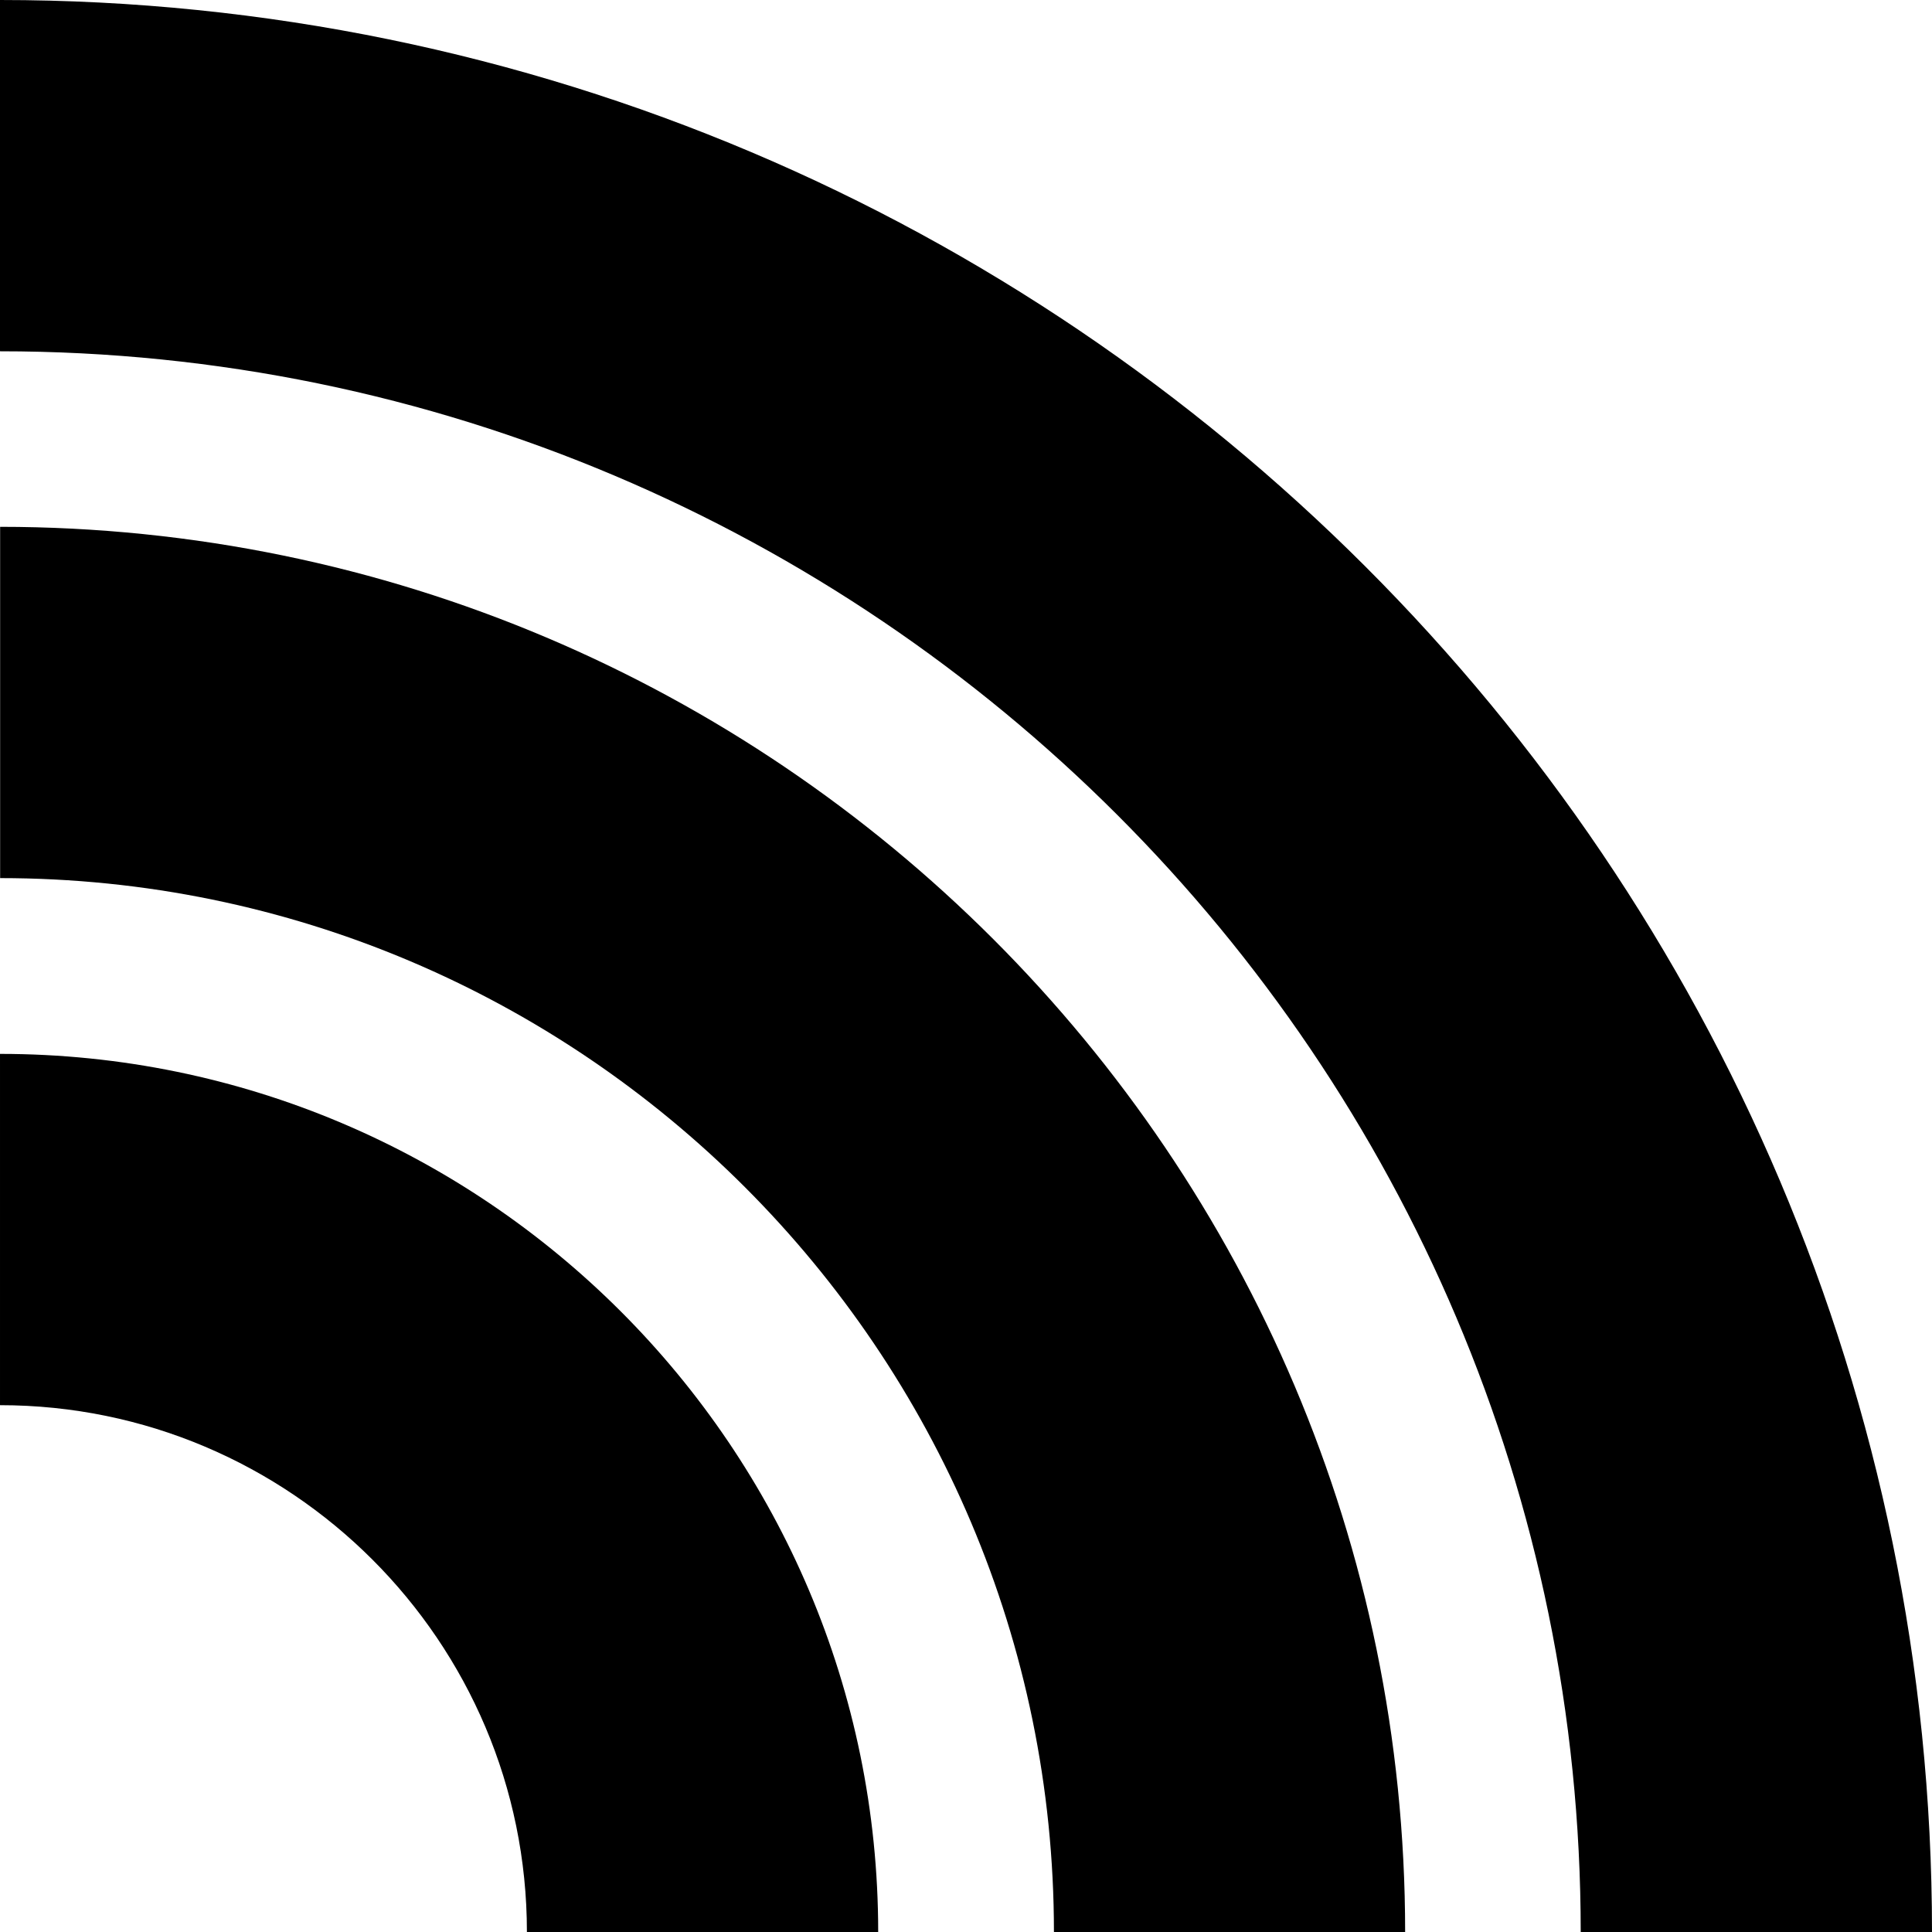
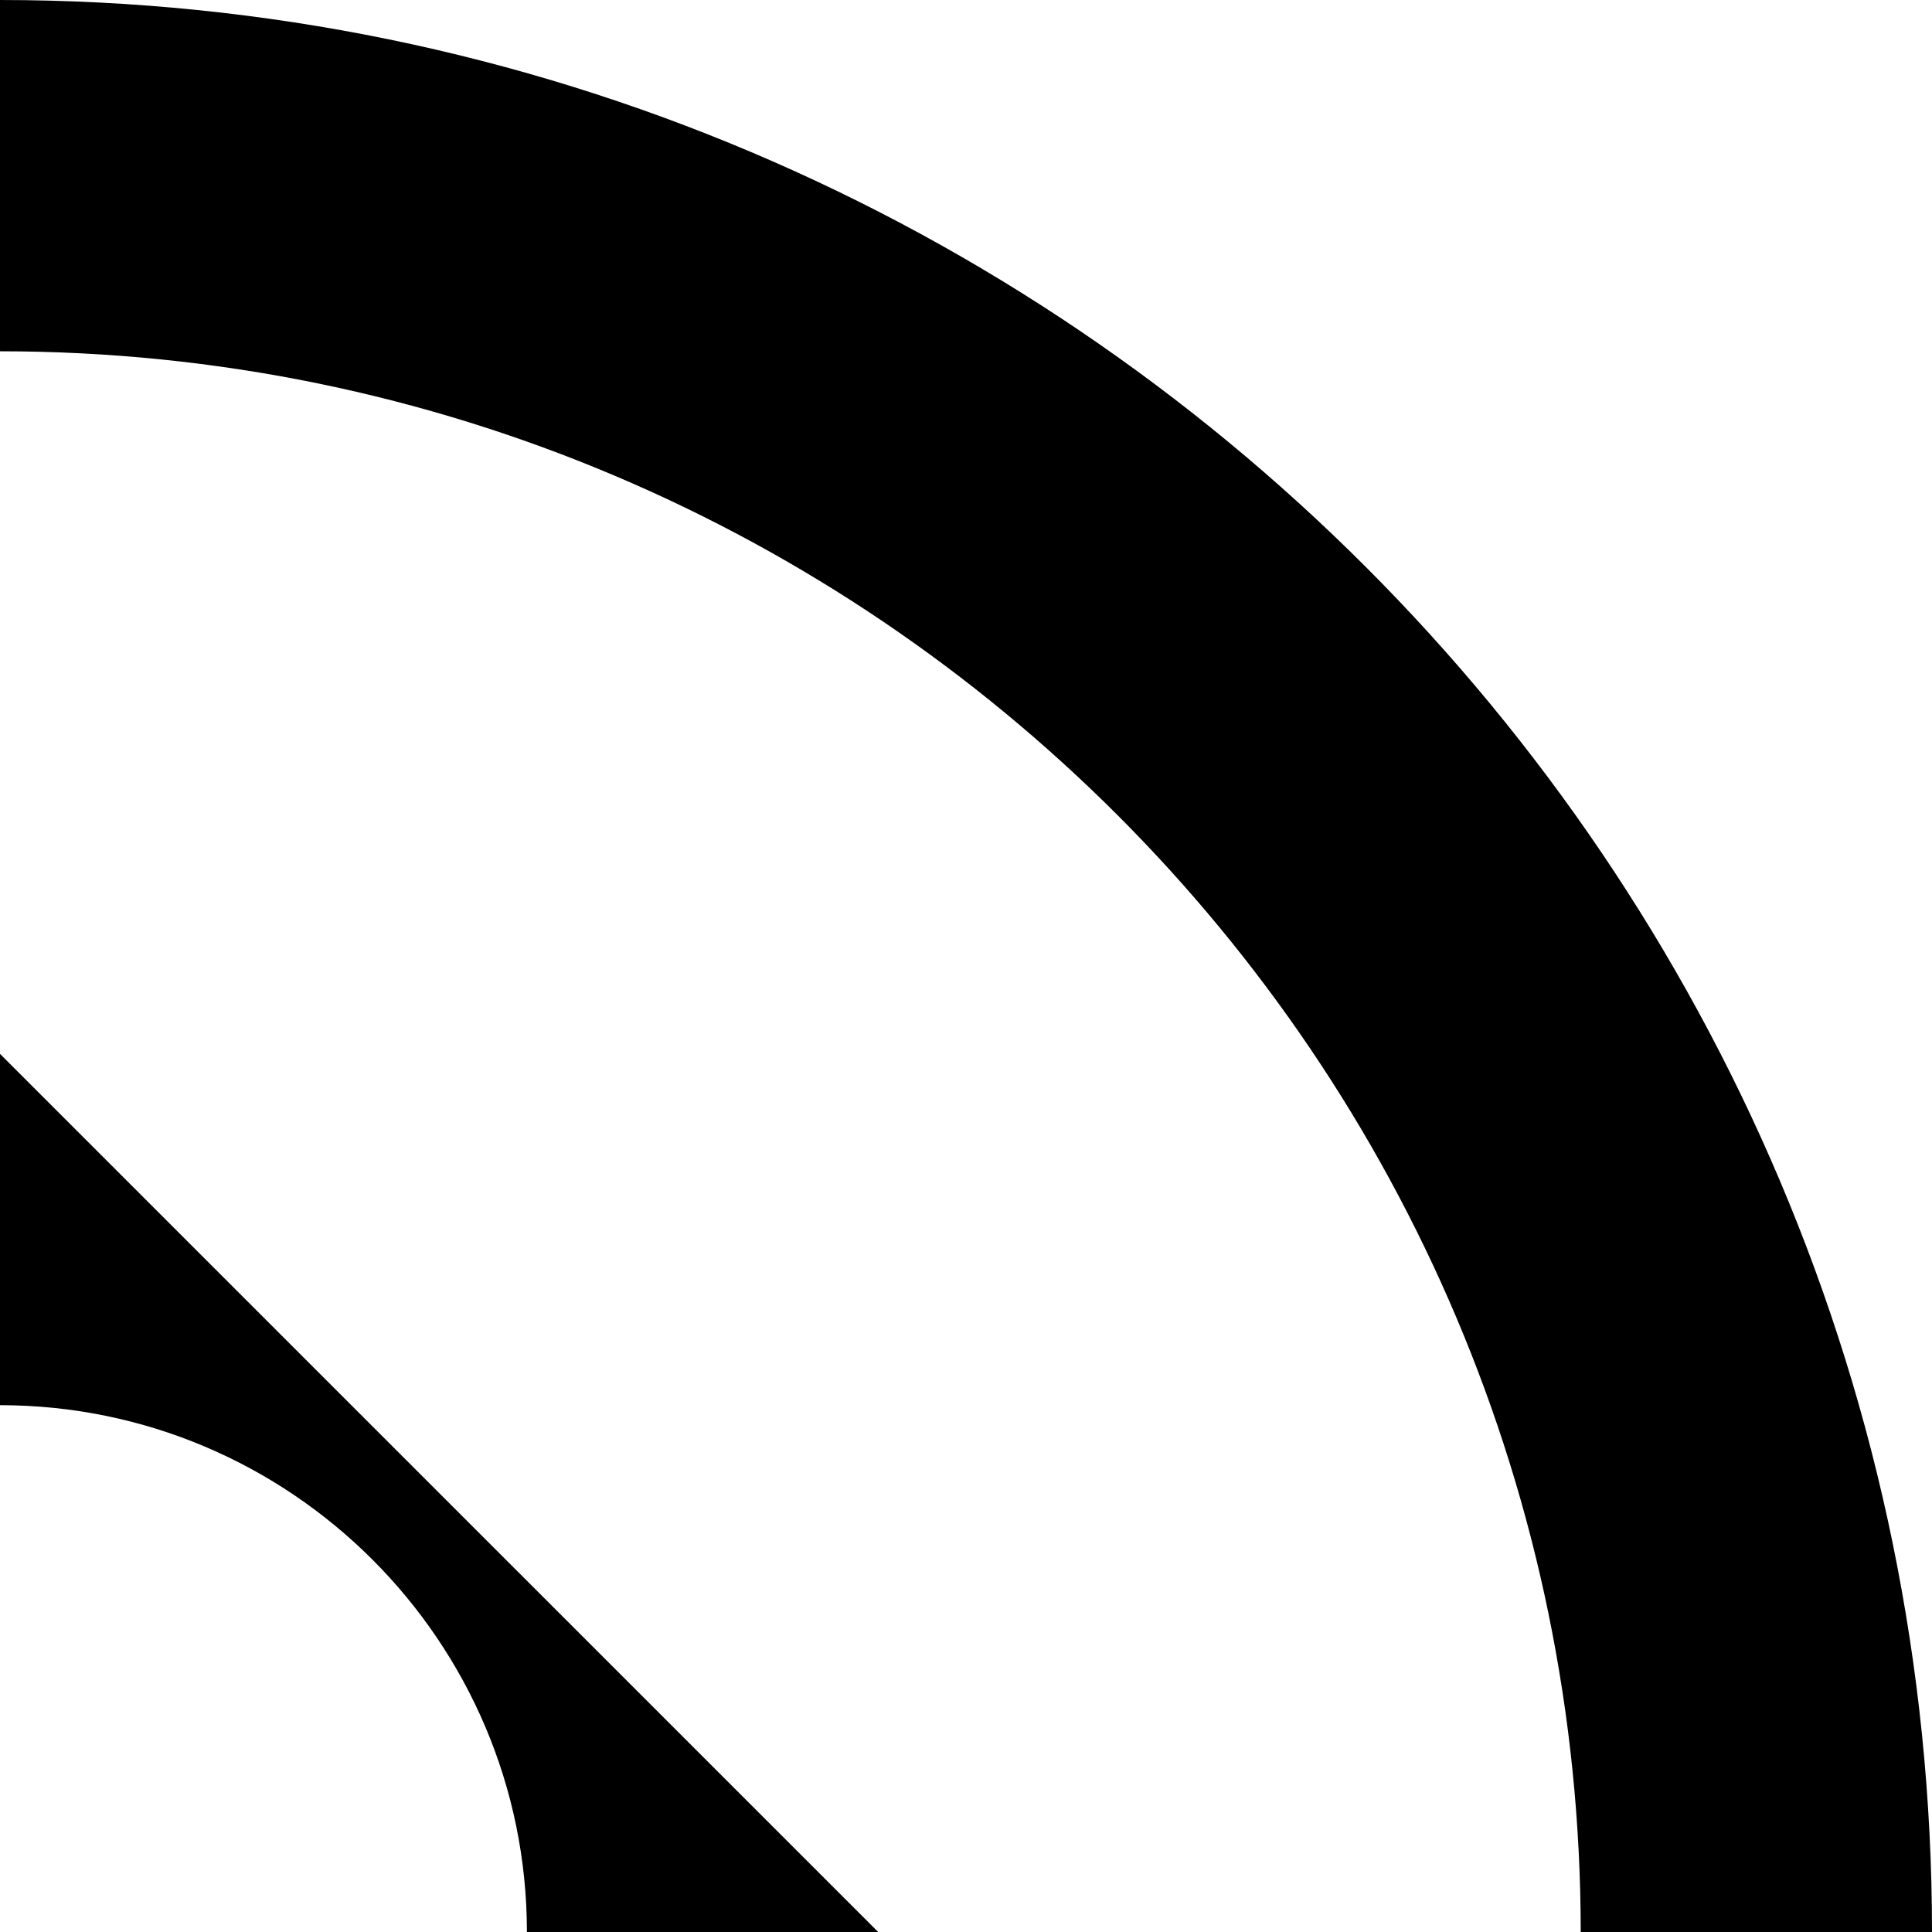
<svg xmlns="http://www.w3.org/2000/svg" version="1.1" id="Capa_1" x="0px" y="0px" width="46.644px" height="46.644px" viewBox="0 0 46.644 46.644" style="enable-background:new 0 0 46.644 46.644;" xml:space="preserve">
  <g>
    <g>
      <g>
        <path d="M46.644,46.644h-8.481C38.162,25.599,21.041,8.481,0,8.481V0C25.72,0.003,46.644,20.929,46.644,46.644z" />
      </g>
      <g>
-         <path d="M33.924,46.644h-8.479c0-14.028-11.413-25.444-25.442-25.444v-8.481C18.705,12.723,33.924,27.941,33.924,46.644z" />
-       </g>
+         </g>
      <g>
-         <path d="M21.202,46.644h-8.481c0-7.017-5.706-12.719-12.721-12.719v-8.481C11.693,25.443,21.202,34.953,21.202,46.644z" />
+         <path d="M21.202,46.644h-8.481c0-7.017-5.706-12.719-12.721-12.719v-8.481z" />
      </g>
    </g>
  </g>
  <g>
</g>
  <g>
</g>
  <g>
</g>
  <g>
</g>
  <g>
</g>
  <g>
</g>
  <g>
</g>
  <g>
</g>
  <g>
</g>
  <g>
</g>
  <g>
</g>
  <g>
</g>
  <g>
</g>
  <g>
</g>
  <g>
</g>
</svg>